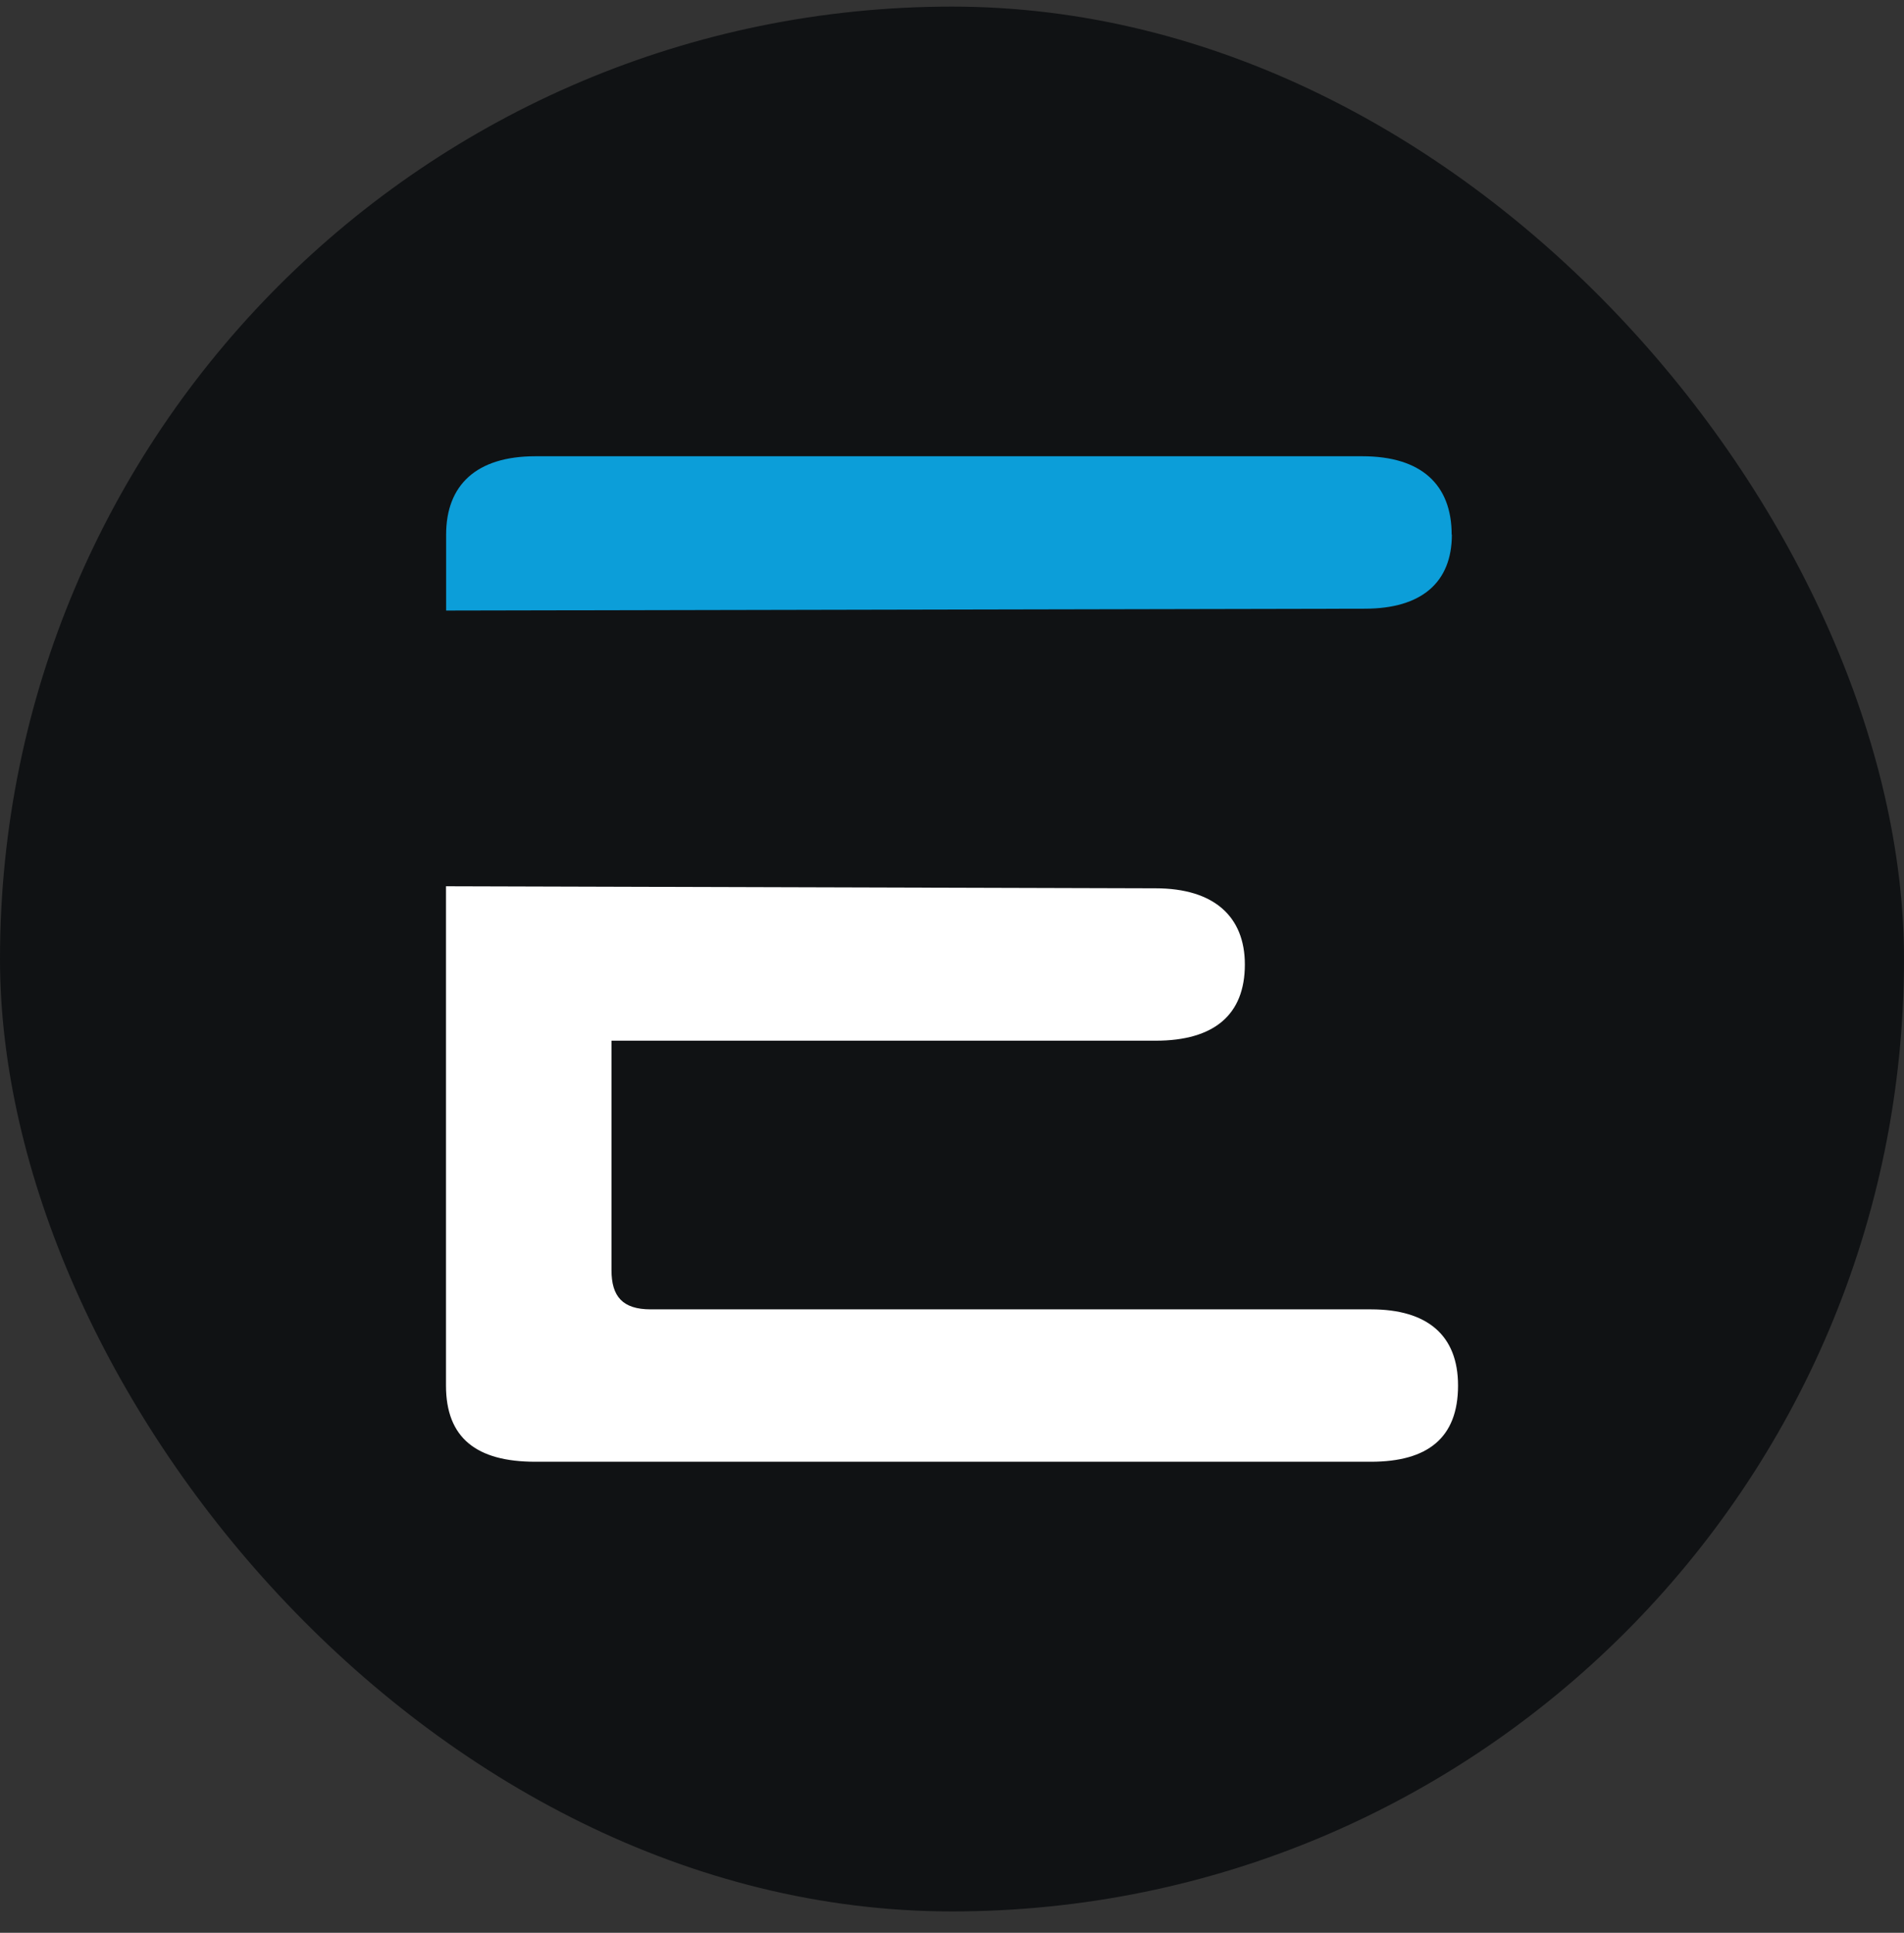
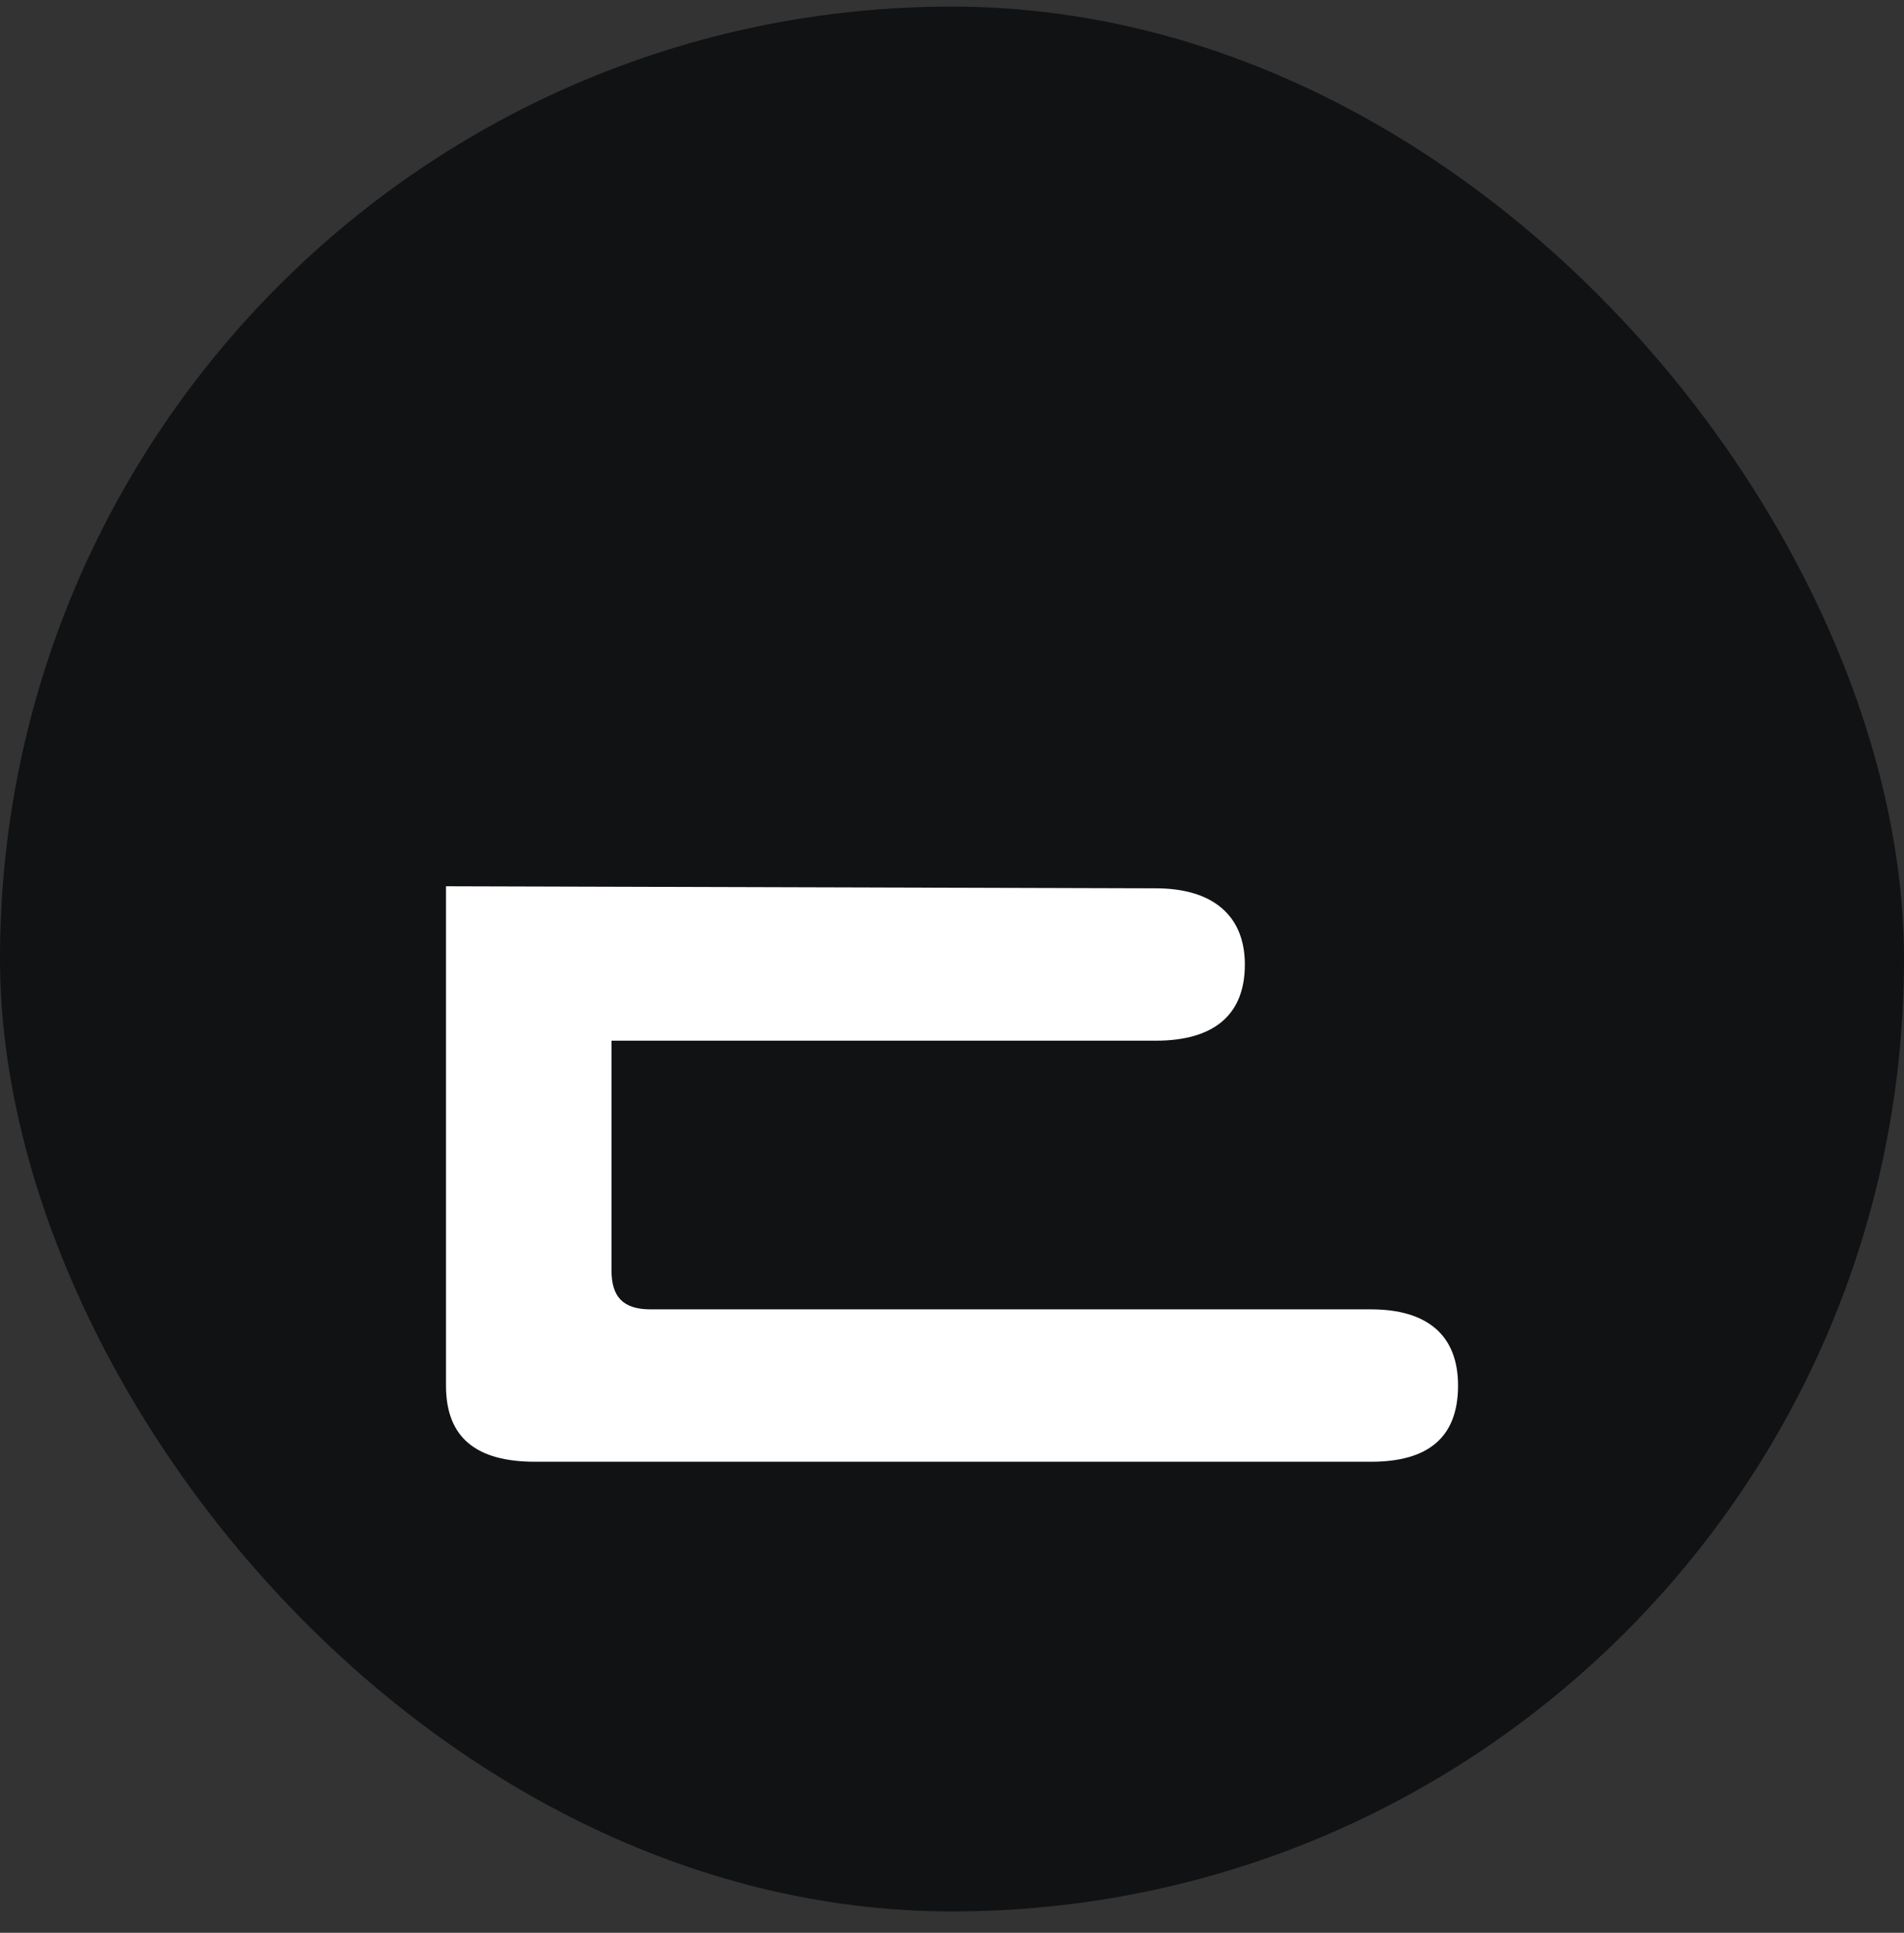
<svg xmlns="http://www.w3.org/2000/svg" width="68" height="69" viewBox="0 0 68 69" fill="none">
  <rect x="0" y="0" width="68" height="69" fill="#333333" stroke="none" />
  <rect y="0.236" width="68" height="68" rx="34" fill="#101214" />
-   <path d="M51.845 19.086C51.845 17.299 50.757 16.288 48.658 16.288H19.118C17.021 16.288 15.933 17.308 15.933 19.086V21.796L48.743 21.73C50.764 21.73 51.852 20.796 51.852 19.086" fill="#0C9ED9" />
  <path d="M15.928 31.639V49.463C15.928 51.333 17.016 52.183 19.115 52.183H48.964C50.985 52.183 52.073 51.333 52.073 49.463C52.073 47.675 50.985 46.743 48.964 46.743H23.238C22.228 46.743 21.839 46.276 21.839 45.344V37.152H41.271C43.371 37.152 44.459 36.219 44.459 34.432C44.459 32.732 43.371 31.712 41.271 31.712L15.928 31.639Z" fill="white" />
</svg>